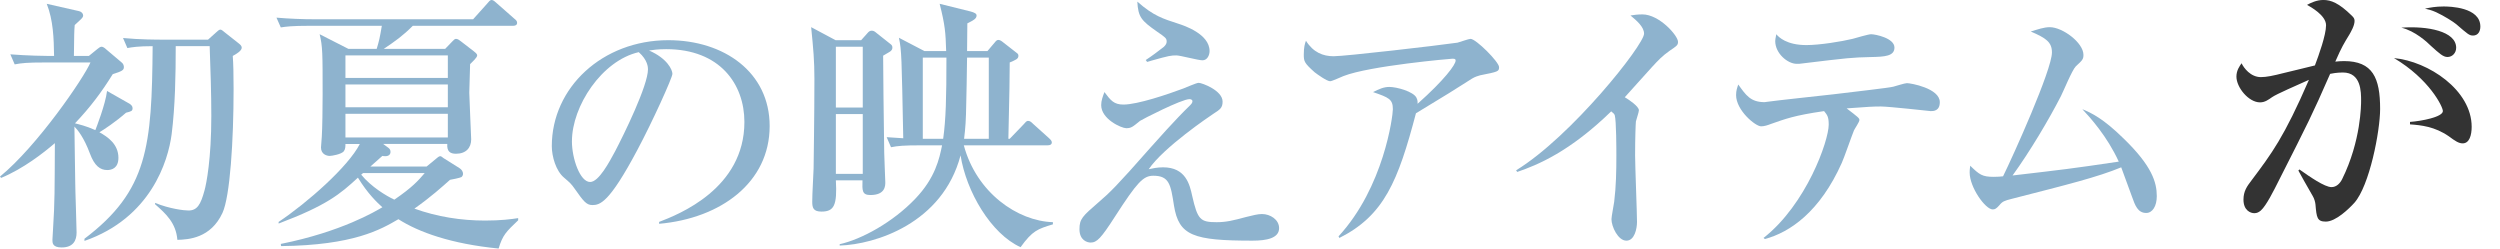
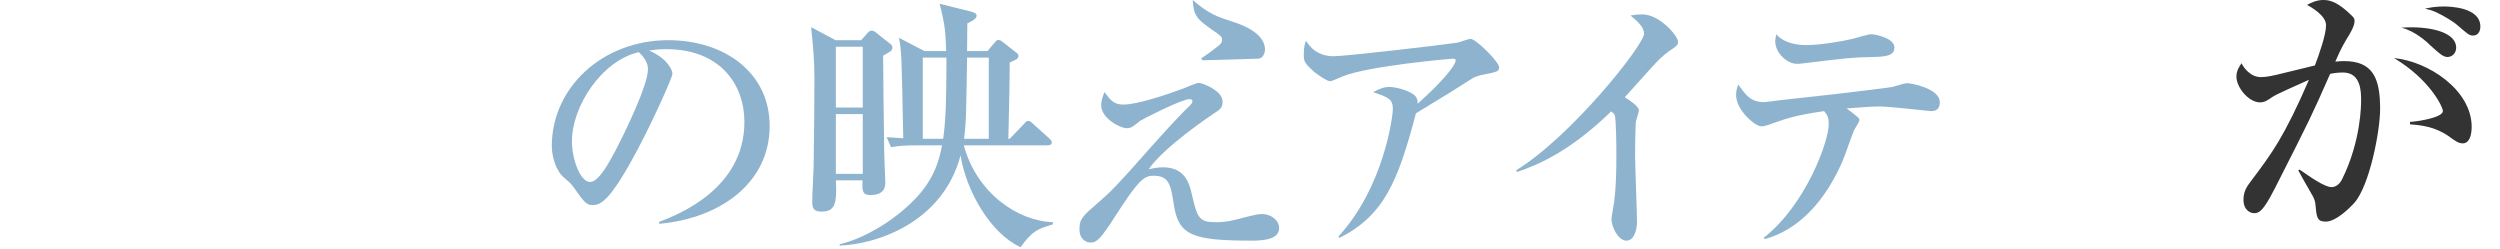
<svg xmlns="http://www.w3.org/2000/svg" id="_レイヤー_2" width="276.806" height="27.519" viewBox="0 0 276.806 27.519">
  <defs>
    <style>.cls-1{fill:#333;}.cls-2{fill:#8eb3ce;}</style>
  </defs>
  <path class="cls-1" d="M260.676,22.461c-.572.631-2.045,2.075-3.158,2.075-.963,0-1.022-.451-1.143-1.895-.03-.271-.121-.631-.301-.932-.541-.932-1.474-2.586-1.594-2.827l.12-.12c1.143.812,2.797,1.955,3.549,1.955.571,0,.962-.451,1.173-.872,2.105-4.241,2.105-8.301,2.105-8.691,0-.993,0-3.128-2.016-3.128-.15,0-.691,0-1.413.15-2.015,4.602-2.376,5.293-5.654,11.759-.602,1.203-1.413,2.827-2.015,3.368-.211.181-.422.301-.723.301-.42,0-1.203-.301-1.203-1.503,0-.933.392-1.474.873-2.105,2.256-3.007,3.609-4.782,6.375-11.158-1.383.631-3.578,1.564-4.09,1.925-.391.271-.781.571-1.322.571-1.264,0-2.617-1.654-2.617-2.857,0-.692.361-1.173.571-1.474.241.511.993,1.534,2.136,1.534.602,0,1.354-.15,2.525-.451.542-.12,2.947-.722,3.459-.842.422-1.113,1.233-3.368,1.233-4.451,0-1.112-1.745-2.045-2.105-2.255.392-.21,1.053-.542,1.805-.542.843,0,1.714.331,3.128,1.714.211.21.33.331.33.602,0,.542-.42,1.233-.57,1.503-.602.993-.843,1.354-1.564,3.008.301-.03.571-.06.963-.06,3.188,0,4,1.865,4,5.293,0,2.466-1.174,8.511-2.857,10.406ZM272.676,15.875c-.451,0-.842-.271-1.534-.782-1.563-1.083-3.067-1.233-4.301-1.323v-.271c1.263-.09,3.64-.542,3.64-1.203,0-.481-1.504-3.549-5.414-5.865,3.82.361,8.602,3.549,8.602,7.609,0,.902-.24,1.834-.992,1.834ZM270.991,6.311c-.481,0-.902-.391-1.835-1.233-.391-.391-1.744-1.654-3.277-2.015,2.887-.21,6.074.391,6.074,2.226,0,.571-.42,1.022-.962,1.022ZM273.818,3.935c-.421,0-.571-.15-1.865-1.263-.33-.271-1.322-.902-2.225-1.323-.541-.24-.842-.301-1.233-.391.571-.121,1.173-.241,2.075-.241.631,0,4.061.061,4.061,2.226,0,.512-.241.993-.812.993Z" />
-   <path class="cls-2" d="M13.954,12.481c-1.202,1.053-2.405,1.835-2.947,2.166.933.511,2.105,1.323,2.105,2.827,0,1.173-.782,1.354-1.233,1.354-.781,0-1.413-.451-1.925-1.835-.661-1.774-1.353-2.616-1.714-2.977.029.962.061,5.263.09,6.165,0,.873.15,4.782.15,5.564,0,.872-.361,1.654-1.654,1.654-1.021,0-1.021-.511-1.021-.842,0-.06.029-.481.06-1.053.21-3.308.181-4.391.21-9.654-1.263,1.083-3.488,2.827-5.955,3.85l-.119-.15c4.119-3.369,9.263-10.887,10.015-12.632h-5.112c-1.865,0-2.497.061-3.279.211l-.48-1.113c1.834.15,3.97.18,4.301.18h.541c-.03-1.955-.09-3.94-.812-5.774l3.58.812c.27.061.451.271.451.481,0,.24-.241.421-.934,1.053-.06.722-.06.992-.09,3.428h1.654l.963-.782c.15-.121.301-.241.451-.241s.36.15.48.271l1.775,1.504c.149.12.21.331.21.481,0,.331-.181.451-1.233.782-1.232,1.985-2.466,3.639-4.18,5.443.451.121,1.172.271,2.255.752.091-.24,1.112-2.827,1.294-4.331l2.496,1.414c.18.12.33.271.33.481,0,.331-.15.361-.722.511ZM25.773,6.195c.061.842.091,1.955.091,3.669,0,5.714-.392,11.91-1.233,13.714-1.293,2.797-3.76,2.948-4.992,2.978-.15-1.865-1.264-2.887-2.467-3.94v-.15c1.625.662,3.219.842,3.699.842.963,0,1.354-.662,1.775-2.226.21-.752.752-3.489.752-8.241,0-2.556-.091-5.143-.182-7.729h-3.759c0,3.218-.06,6.616-.451,9.744-.392,3.008-2.315,9.263-9.653,11.82v-.241c7.037-5.323,7.458-10.226,7.549-21.323-1.595,0-2.316.12-2.798.21l-.481-1.113c1.805.181,3.94.181,4.271.181h5.143l.872-.782c.15-.12.331-.331.481-.331s.301.15.451.271l1.563,1.233c.181.15.36.271.36.511,0,.331-.601.692-.992.902Z" />
-   <path class="cls-2" d="M55.21,27.519c-5.233-.511-8.842-1.804-11.098-3.248-1.954,1.143-4.962,2.887-12.992,2.978l-.03-.241c6.768-1.354,10.526-3.639,11.248-4.06-.571-.511-1.624-1.504-2.707-3.278-1.984,1.834-3.459,3.068-8.781,5.083v-.181c3.188-2.135,7.699-6.105,8.992-8.631h-1.594c0,.271,0,.571-.181.812-.271.331-1.323.511-1.563.511-.271,0-.963-.15-.963-.933,0-.18.09-1.022.09-1.203.061-.873.091-3.369.091-4.632,0-4.631,0-5.354-.331-6.707l3.188,1.624h3.129c.27-.902.33-1.143.57-2.557h-7.909c-2.105,0-2.677.09-3.278.181l-.48-1.083c1.413.121,2.856.181,4.301.181h17.473l1.564-1.744c.15-.181.301-.391.48-.391.211,0,.361.18.542.331l1.985,1.745c.15.12.301.241.301.451,0,.3-.301.331-.451.331h-11.098c-1.113,1.113-1.926,1.685-3.219,2.557h6.797l.782-.812c.15-.15.271-.301.421-.301.211,0,.421.18.541.271l1.443,1.113c.15.121.361.271.361.451,0,.241-.512.692-.781.962-.061,2.105-.091,3.068-.091,3.158,0,.542.21,4.873.21,5.173,0,.932-.57,1.594-1.684,1.594-.631,0-1.022-.241-.963-1.083h-7.098l.572.421c.12.09.24.21.24.451,0,.301-.211.481-.571.481-.091,0-.21,0-.331-.03-.18.15-1.113.992-1.323,1.173h6.226l1.022-.842c.15-.12.331-.301.481-.301.12,0,.24.121.361.21l1.773,1.113c.241.15.392.391.392.632,0,.15-.091.301-.181.361-.181.09-1.053.271-1.264.301-.842.752-2.105,1.895-3.939,3.188,2.496.902,5.173,1.323,7.82,1.323,1.744,0,2.916-.15,3.668-.271v.24c-1.322,1.263-1.714,1.624-2.165,3.128ZM49.586,6.135h-11.338v2.496h11.338v-2.496ZM49.586,9.354h-11.338v2.526h11.338v-2.526ZM49.586,12.602h-11.338v2.616h11.338v-2.616ZM40.203,19.158l-.211.181c1.113,1.353,2.767,2.346,3.669,2.767,1.985-1.353,2.647-2.105,3.368-2.947h-6.826Z" />
  <path class="cls-2" d="M72.978,24.571c2.196-.842,9.444-3.699,9.444-11.067,0-4.181-2.707-8.061-8.662-8.061-.902,0-1.504.09-1.895.15,2.015.873,2.586,2.136,2.586,2.586,0,.421-2.225,5.324-3.879,8.421-3.129,5.895-4.15,6.105-4.993,6.105-.661,0-.992-.451-1.925-1.774-.421-.602-.541-.692-1.203-1.263-.902-.752-1.354-2.346-1.354-3.489,0-6.466,5.594-11.729,12.902-11.729,6.166,0,11.219,3.549,11.219,9.503,0,6.256-5.414,10.226-12.241,10.827v-.21ZM63.324,15.639c0,1.925.902,4.511,2.015,4.511.962,0,2.136-2.226,2.767-3.398.963-1.835,3.639-7.278,3.639-9.083,0-.21-.029-1.022-1.021-1.895-4.091.932-7.398,5.985-7.398,9.865Z" />
  <path class="cls-2" d="M98.625,5.654c-.09.09-.722.421-.842.511,0,.842.061,7.458.12,10.737,0,.511.12,2.947.12,3.278,0,.391,0,1.414-1.654,1.414-.932,0-.902-.511-.872-1.624h-2.947c.15,2.737-.181,3.458-1.594,3.458-.902,0-1.022-.421-1.022-1.083,0-1.022.12-2.677.15-3.699,0-.361.09-5.985.09-9.895,0-2.075-.12-3.309-.361-5.745l2.707,1.444h2.828l.781-.873c.12-.12.24-.18.391-.18.211,0,.331.09.512.241l1.594,1.263c.121.09.181.21.181.361,0,.18-.06.271-.181.391ZM95.527,5.173h-2.978v6.737h2.978v-6.737ZM95.527,12.631h-2.978v6.617h2.978v-6.617ZM113.001,27.368c-3.278-1.474-6.015-6.165-6.646-10.165-1.985,7.549-9.474,9.864-13.384,9.985v-.15c2.437-.542,5.895-2.436,8.361-5.022,2.226-2.316,2.677-4.451,2.977-5.925h-2.375c-1.865,0-2.526.06-3.278.21l-.481-1.113c.391.03,1.384.09,1.835.12-.181-9.083-.181-9.714-.481-11.128l2.827,1.474h2.405c-.06-2.045-.119-2.857-.721-5.233l3.398.842c.451.12.691.24.691.451,0,.361-.361.541-1.022.872,0,1.203-.03,1.654-.03,3.068h2.256l.842-.993c.09-.12.211-.241.361-.241.18,0,.36.121.541.271l1.504,1.173c.09.06.18.15.18.301,0,.361-.27.451-.962.751,0,2.045-.03,2.677-.15,8.451h.15l1.534-1.594c.18-.21.33-.391.48-.391.241,0,.392.15.572.331l1.773,1.594c.121.121.301.271.301.451,0,.271-.24.331-.451.331h-9.293c1.414,5.263,5.955,8.391,9.865,8.511v.24c-1.685.511-2.256.692-3.579,2.526ZM102.174,6.376v8.992h2.256c.301-2.165.361-4.481.361-8.992h-2.617ZM109.482,6.376h-2.406c-.03,2.737-.061,3.489-.09,5.022-.03,1.925-.09,2.767-.24,3.97h2.736V6.376Z" />
-   <path class="cls-2" d="M138.709,26.646c-6.587,0-8.182-.542-8.723-3.88-.36-2.315-.511-3.308-2.285-3.308-1.113,0-1.774.692-4.24,4.511-1.564,2.436-2.016,2.887-2.707,2.887-.361,0-1.233-.241-1.233-1.474,0-1.143.331-1.443,2.105-2.978,1.293-1.113,1.985-1.774,5.744-6.045.571-.632,2.707-3.068,4.421-4.722.061-.06.24-.241.24-.421,0-.18-.18-.24-.33-.24-.873,0-5.264,2.255-5.474,2.406-.843.692-.993.812-1.534.812-.512,0-2.767-.992-2.767-2.556,0-.511.181-.962.36-1.444.691.933,1.053,1.384,2.105,1.384,1.564,0,4.933-1.143,6.617-1.775.27-.09,1.443-.631,1.714-.631.36,0,2.646.842,2.646,2.075,0,.692-.271.872-1.022,1.354-.361.24-5.504,3.699-7.158,6.135.422-.09.933-.21,1.594-.21,2.496,0,2.947,1.895,3.219,3.158.602,2.646.902,2.917,2.707,2.917,1.053,0,1.805-.181,3.248-.572.752-.18,1.293-.331,1.773-.331.902,0,1.896.602,1.896,1.564,0,1.113-1.384,1.383-2.917,1.383ZM133.145,6.677c-.48,0-2.467-.542-2.887-.542-.602,0-.812.03-2.737.571-.12.03-.36.121-.511.15l-.15-.21c.691-.451,1.322-.932,1.984-1.443.121-.121.331-.301.331-.602,0-.361-.12-.451-1.083-1.113-1.715-1.203-2.075-1.594-2.165-3.309,1.804,1.594,2.856,1.895,4.511,2.437.662.21,3.489,1.143,3.489,3.038,0,.481-.271,1.022-.782,1.022Z" />
+   <path class="cls-2" d="M138.709,26.646c-6.587,0-8.182-.542-8.723-3.88-.36-2.315-.511-3.308-2.285-3.308-1.113,0-1.774.692-4.24,4.511-1.564,2.436-2.016,2.887-2.707,2.887-.361,0-1.233-.241-1.233-1.474,0-1.143.331-1.443,2.105-2.978,1.293-1.113,1.985-1.774,5.744-6.045.571-.632,2.707-3.068,4.421-4.722.061-.06.24-.241.24-.421,0-.18-.18-.24-.33-.24-.873,0-5.264,2.255-5.474,2.406-.843.692-.993.812-1.534.812-.512,0-2.767-.992-2.767-2.556,0-.511.181-.962.36-1.444.691.933,1.053,1.384,2.105,1.384,1.564,0,4.933-1.143,6.617-1.775.27-.09,1.443-.631,1.714-.631.36,0,2.646.842,2.646,2.075,0,.692-.271.872-1.022,1.354-.361.24-5.504,3.699-7.158,6.135.422-.09.933-.21,1.594-.21,2.496,0,2.947,1.895,3.219,3.158.602,2.646.902,2.917,2.707,2.917,1.053,0,1.805-.181,3.248-.572.752-.18,1.293-.331,1.773-.331.902,0,1.896.602,1.896,1.564,0,1.113-1.384,1.383-2.917,1.383ZM133.145,6.677l-.15-.21c.691-.451,1.322-.932,1.984-1.443.121-.121.331-.301.331-.602,0-.361-.12-.451-1.083-1.113-1.715-1.203-2.075-1.594-2.165-3.309,1.804,1.594,2.856,1.895,4.511,2.437.662.21,3.489,1.143,3.489,3.038,0,.481-.271,1.022-.782,1.022Z" />
  <path class="cls-2" d="M163.906,8.331c-.241.061-.602.181-.902.361-2.166,1.384-2.557,1.625-6.227,3.85-1.984,7.519-3.518,11.309-8.48,13.805l-.09-.181c5.021-5.443,6.015-13.323,6.015-14.075,0-1.113-.451-1.293-2.196-1.895.662-.331,1.174-.571,1.805-.571.812,0,2.678.511,3.008,1.203.15.301.121.511.121.662,2.977-2.647,4.21-4.331,4.21-4.782,0-.12-.03-.21-.331-.21-.18,0-9.173.782-12.09,1.925-.24.09-1.264.571-1.474.571-.361,0-1.444-.782-1.714-.992-1.144-1.022-1.203-1.203-1.203-1.955,0-.842.119-1.203.24-1.534.812,1.293,1.895,1.714,3.067,1.714,1.263,0,11.429-1.173,13.714-1.504.241-.06,1.233-.421,1.444-.421.601,0,3.157,2.556,3.157,3.128,0,.481-.09.511-2.074.902Z" />
  <path class="cls-2" d="M184.862,5.624c-.843.602-1.203.993-1.955,1.805-.481.511-2.556,2.857-3.007,3.338.511.301,1.563,1.023,1.563,1.444,0,.21-.301,1.053-.331,1.233-.029.241-.09,1.835-.09,3.76,0,1.173.211,6.346.211,7.368,0,.752-.271,2.075-1.174,2.075-.932,0-1.654-1.564-1.654-2.376,0-.301.271-1.654.301-1.925.211-1.714.241-3.398.241-5.113,0-.602,0-3.879-.181-4.481q-.061-.181-.391-.421c-4.572,4.451-8.121,5.925-10.406,6.707l-.121-.181c6.137-3.759,14.166-13.895,14.166-15.128,0-.752-.812-1.443-1.504-2.015.391-.061.782-.12,1.324-.12,1.863,0,3.939,2.346,3.939,3.037,0,.361-.121.451-.933.993Z" />
  <path class="cls-2" d="M213.759,12.301c-.03,0-4.632-.511-5.504-.511s-1.353.03-3.789.21c1.293.992,1.413,1.083,1.413,1.293,0,.211-.541.993-.602,1.143-.24.571-1.112,3.098-1.354,3.609-2.406,5.383-5.714,7.669-8.511,8.421l-.15-.12c4.752-3.729,7.218-10.767,7.218-12.542,0-.872-.15-1.052-.512-1.503-3.338.481-4.301.872-5.863,1.414-.392.15-.752.271-1.113.271-.632,0-2.768-1.774-2.768-3.458,0-.511.121-.812.241-1.173.842,1.173,1.353,1.955,2.917,1.955.061,0,.15-.03.211-.03,1.022-.15,6.375-.722,7.428-.842,2.196-.271,6.227-.722,6.617-.842.24-.06,1.264-.391,1.504-.391.421,0,3.639.571,3.639,2.105,0,.993-.722.993-1.022.993ZM207.143,6.316c-2.195.06-2.226.06-7.939.751h-.271c-.992,0-2.376-1.143-2.376-2.526,0-.121.03-.301.12-.752.271.331,1.143,1.203,3.339,1.203,1.443,0,3.88-.391,5.112-.691.331-.09,1.744-.511,2.045-.511.451,0,2.587.421,2.587,1.474,0,.962-1.083,1.022-2.616,1.053Z" />
-   <path class="cls-2" d="M237.633,23.579c-.933,0-1.233-.842-1.564-1.774-.09-.271-1.143-3.127-1.203-3.278-2.616,1.083-5.895,1.895-12.119,3.489-.812.21-1.023.271-1.385.722-.301.331-.451.451-.721.451-.812,0-2.557-2.436-2.557-4.09,0-.15,0-.301.061-.752,1.021.993,1.322,1.233,2.615,1.233.422,0,.783-.03,1.023-.06,1.113-2.255,5.413-11.789,5.413-13.714,0-1.143-.661-1.594-2.346-2.316.782-.241,1.474-.481,2.105-.481,1.413,0,3.729,1.714,3.729,3.068,0,.481-.121.602-.842,1.263-.422.421-1.414,2.857-1.654,3.308-1.293,2.526-3.43,6.135-5.354,8.782,5.654-.662,6.285-.722,11.76-1.534-1.294-2.827-3.188-4.902-4.031-5.804.963.391,2.316,1.022,4.602,3.278,3.098,3.008,3.64,4.812,3.64,6.346,0,1.113-.481,1.864-1.173,1.864Z" />
</svg>